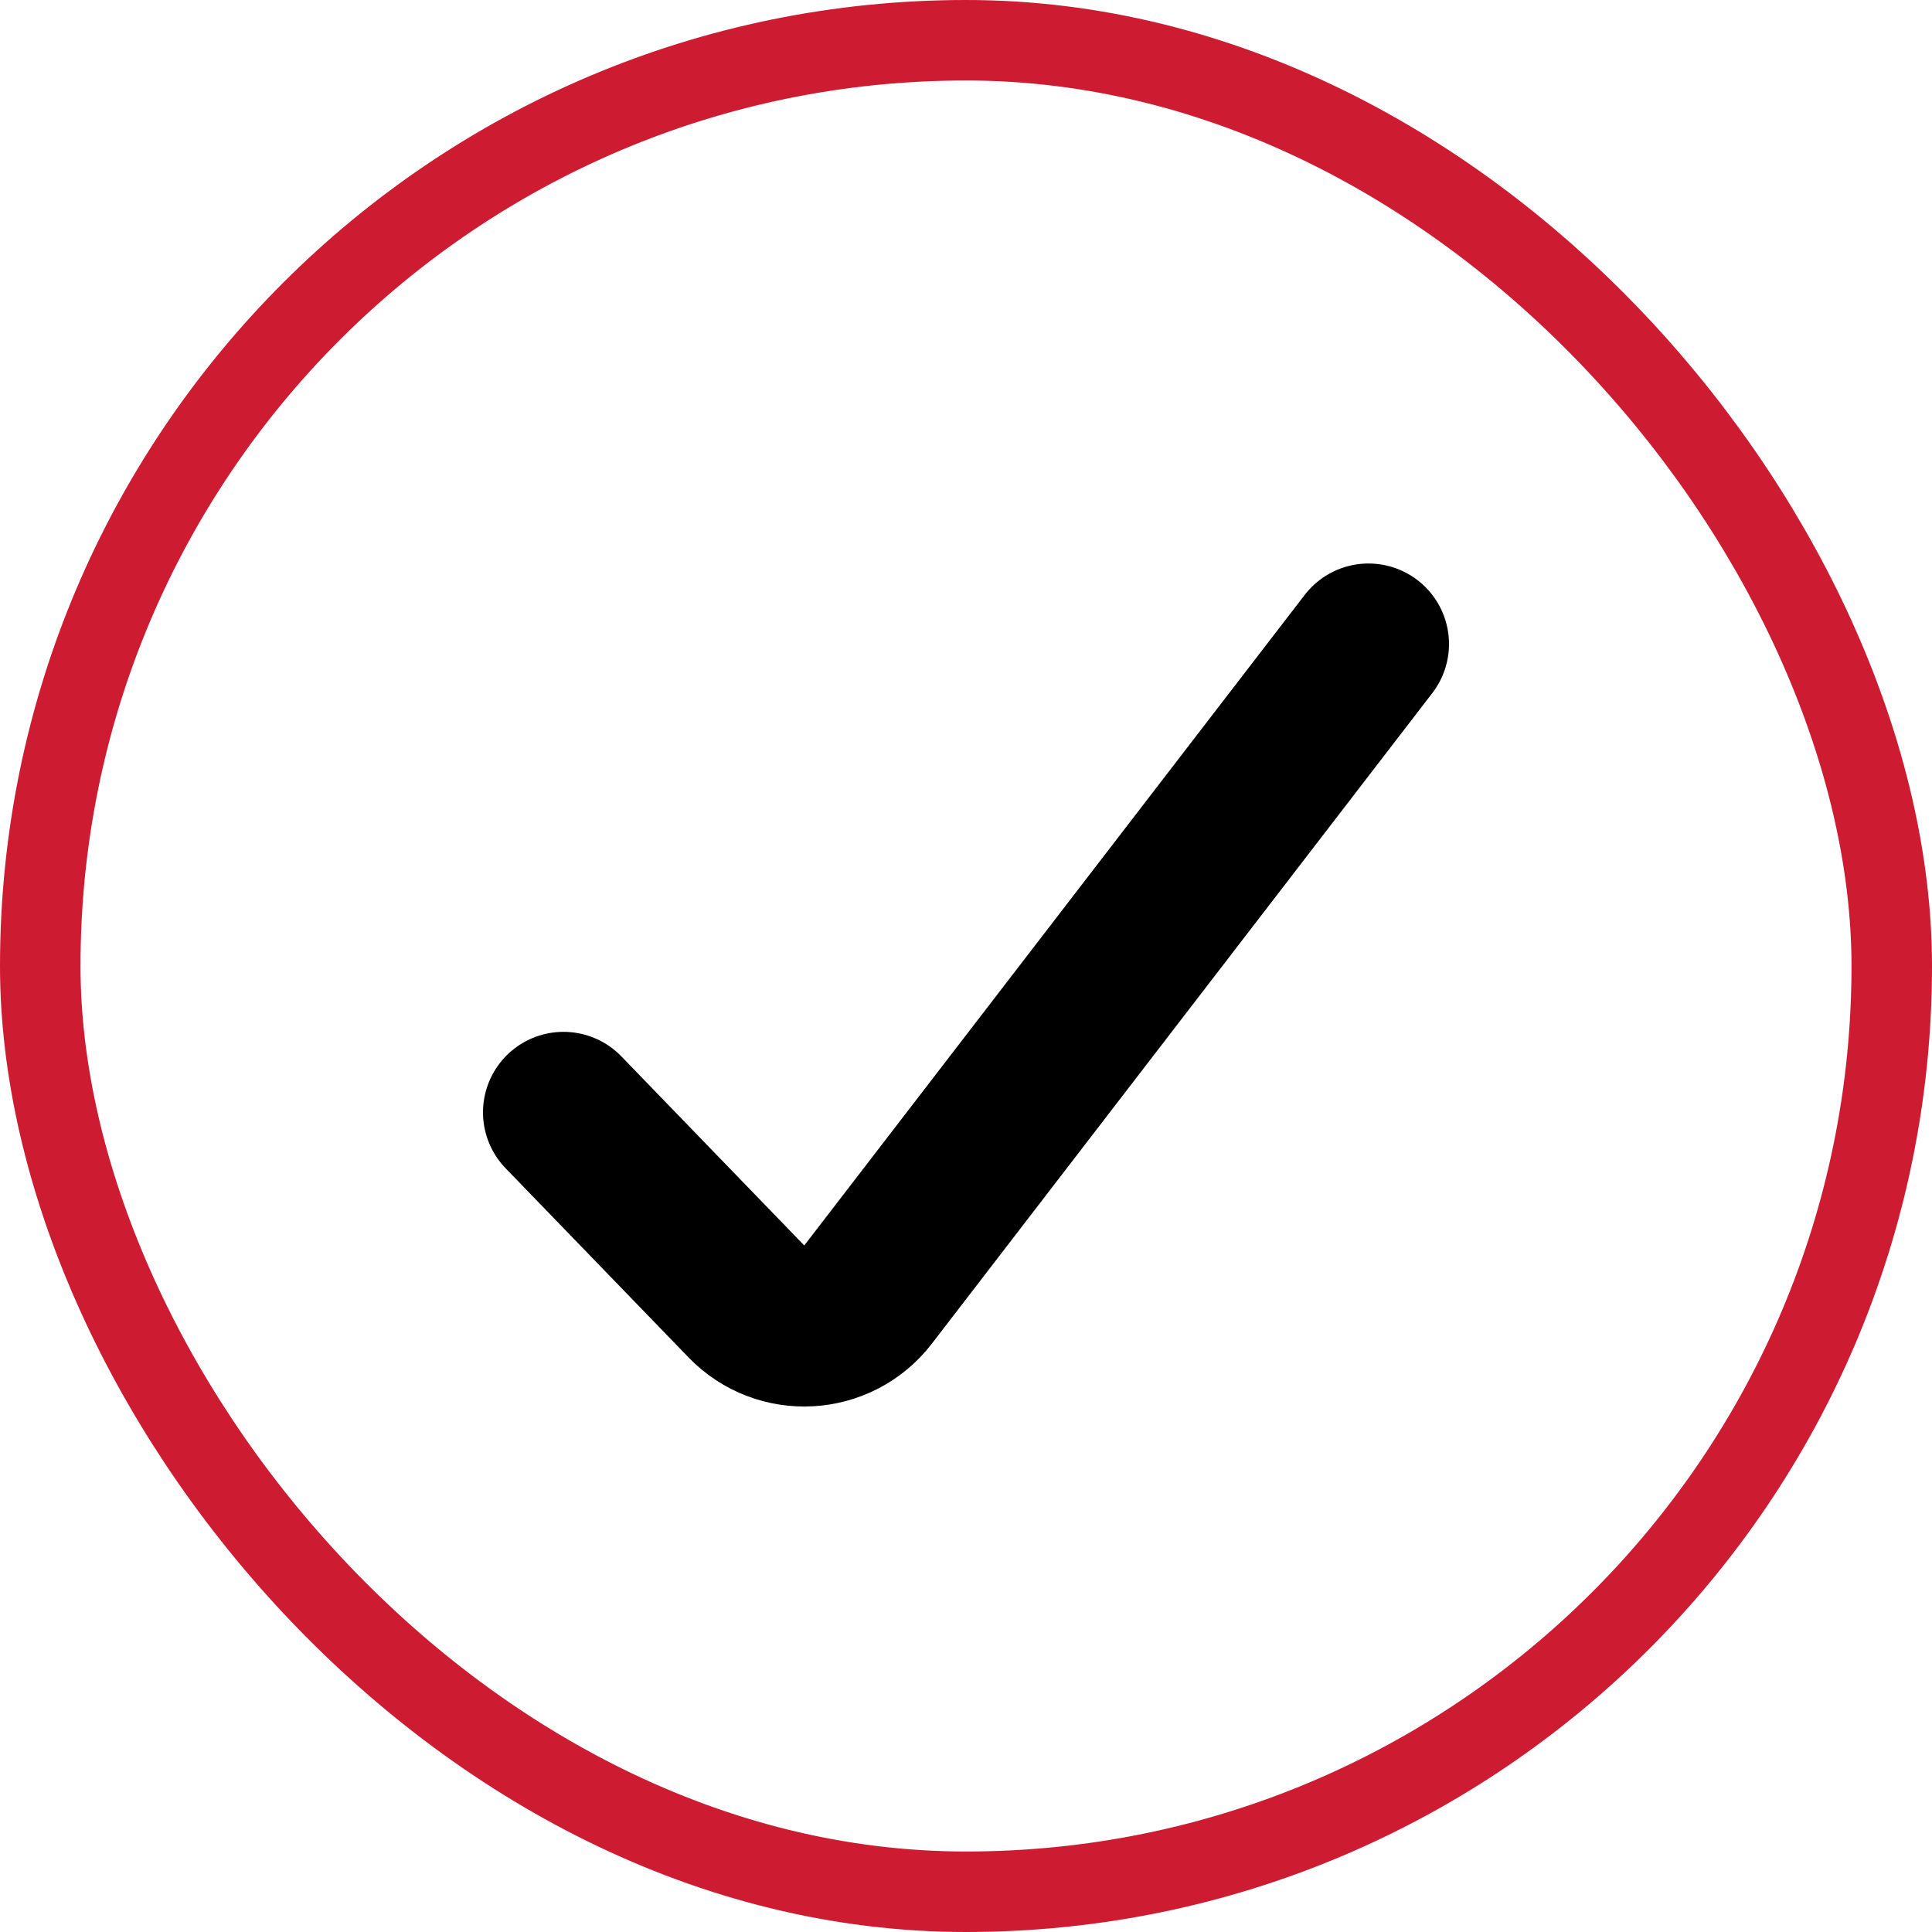
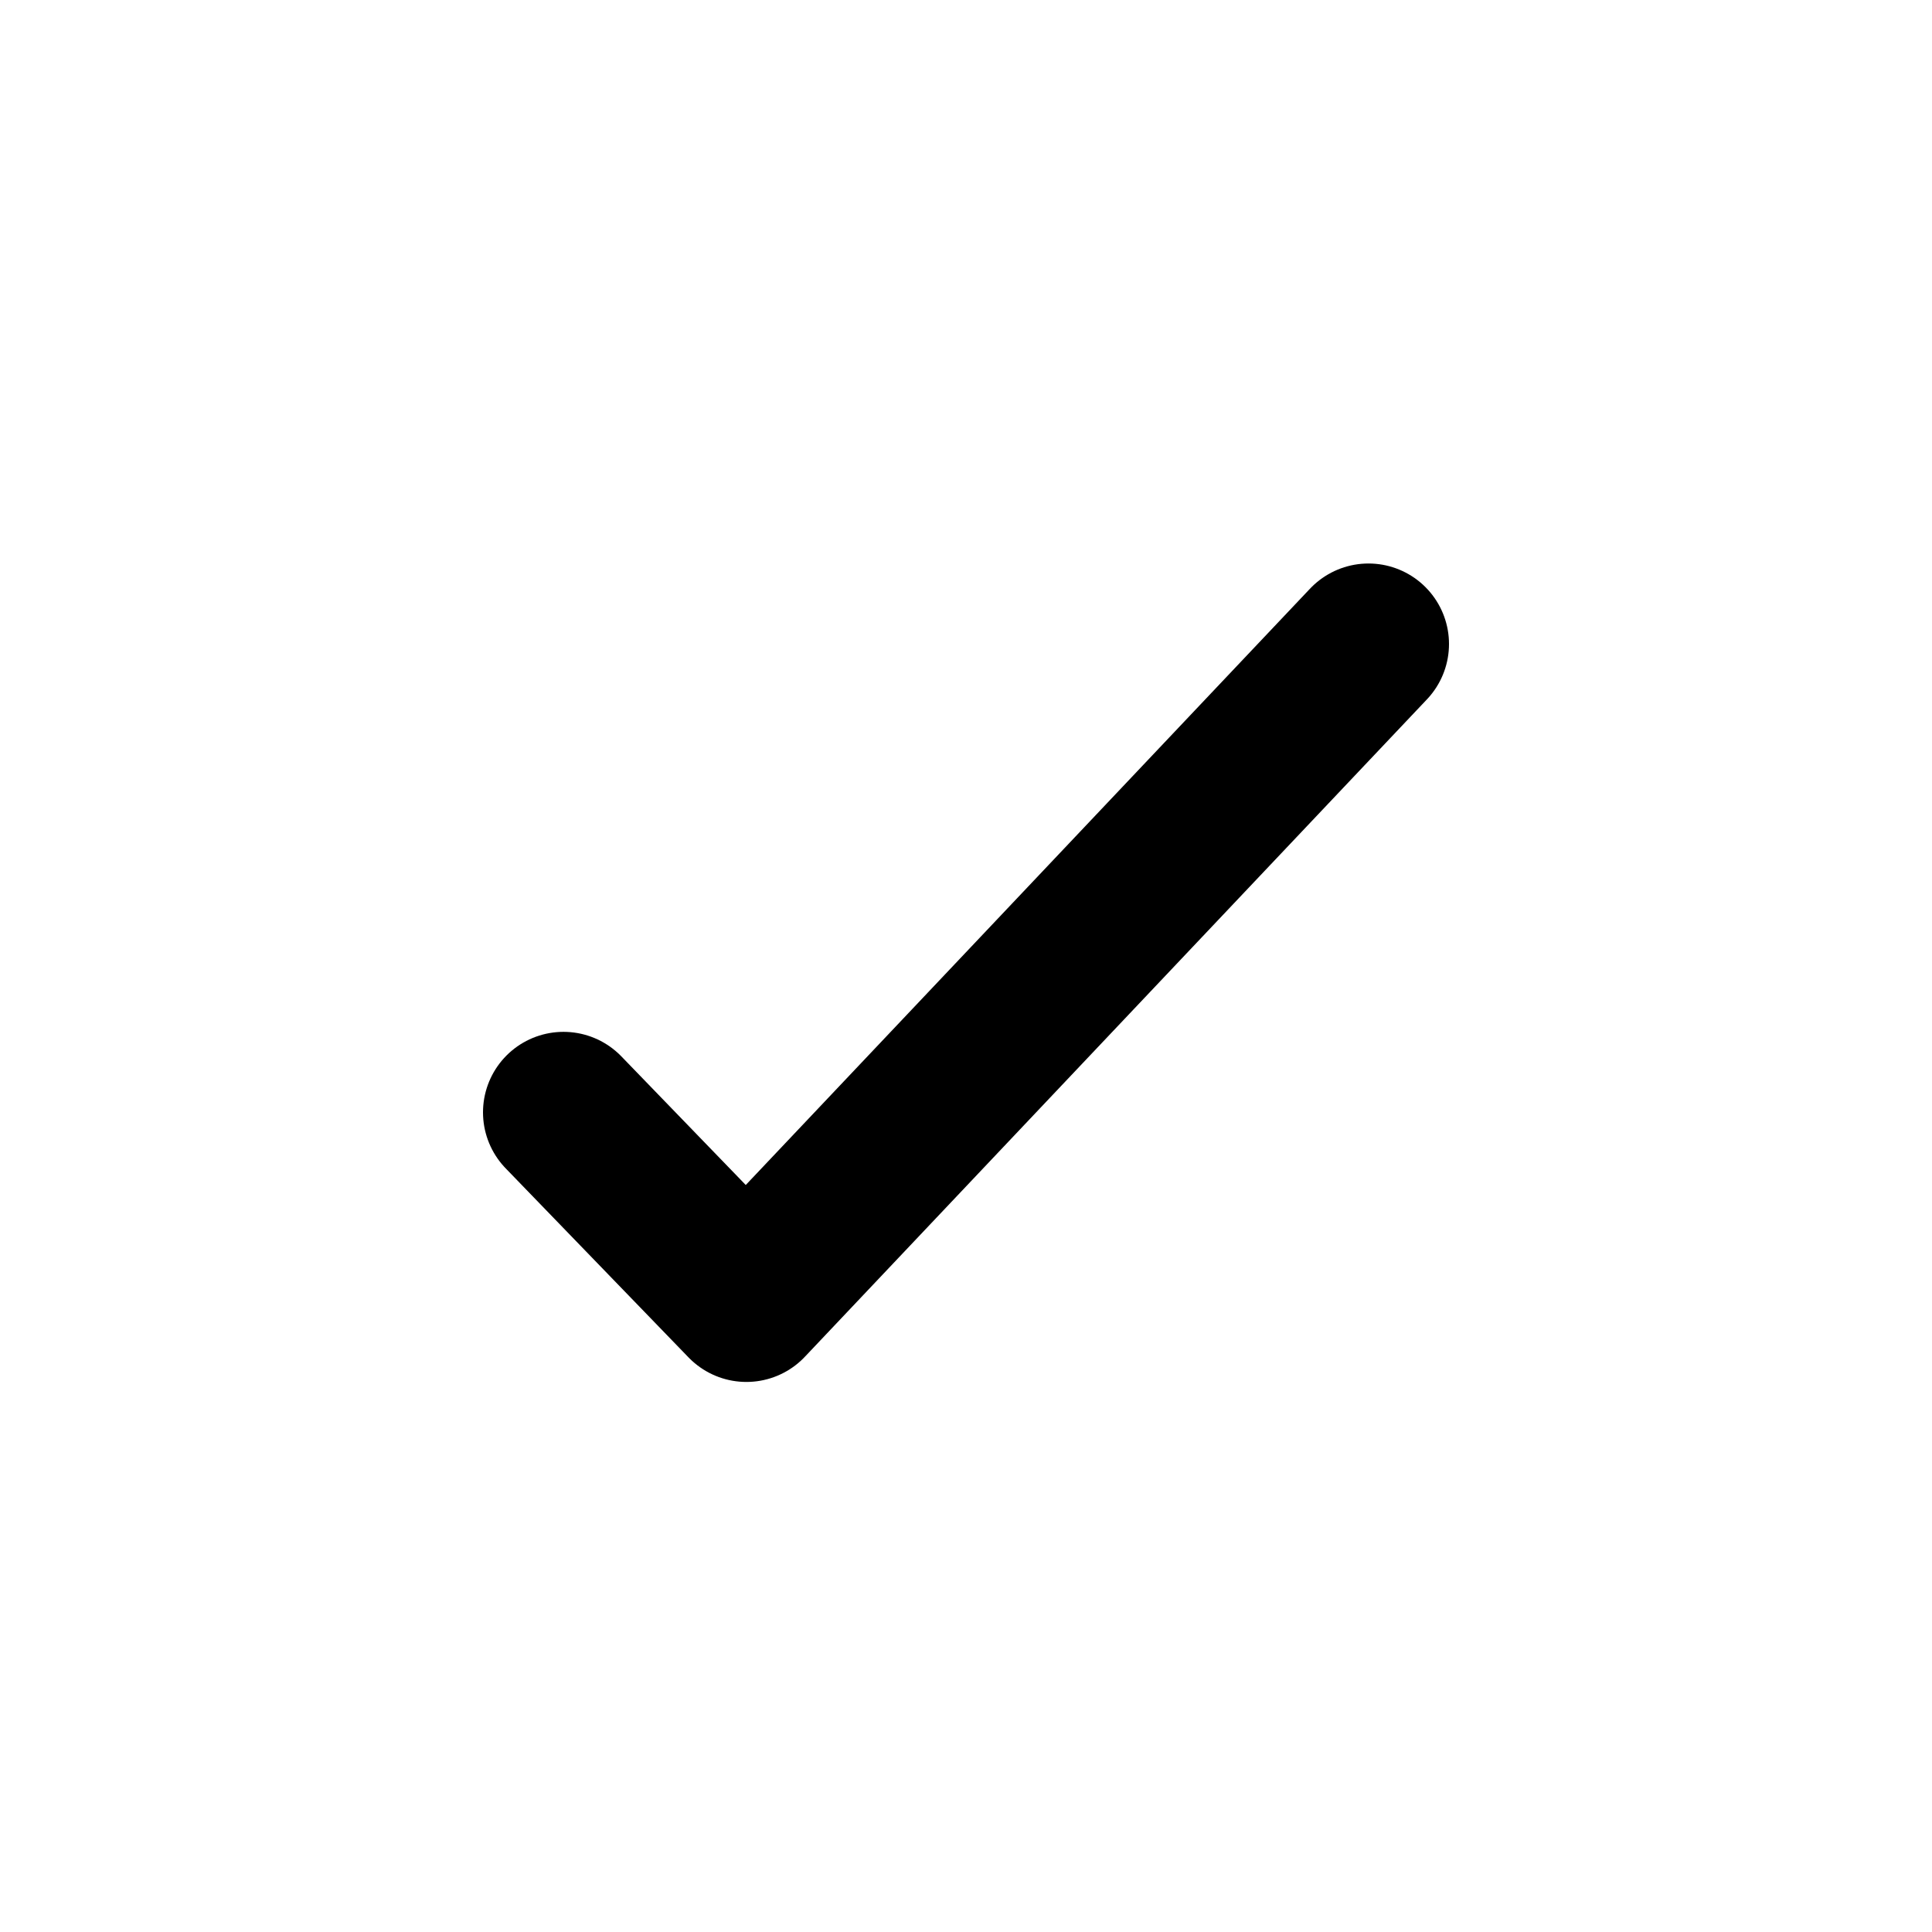
<svg xmlns="http://www.w3.org/2000/svg" fill="none" viewBox="0 0 24 24" height="24" width="24">
-   <rect stroke="#CD1B32" rx="11.5" height="23" width="23" y="0.5" x="0.5" />
-   <path stroke-linejoin="round" stroke-linecap="round" stroke-width="2" stroke="black" d="M7 13.818L9.272 16.167C9.696 16.606 10.411 16.566 10.783 16.082L17 8" />
+   <path stroke-linejoin="round" stroke-linecap="round" stroke-width="2" stroke="black" d="M7 13.818L9.272 16.167L17 8" />
</svg>